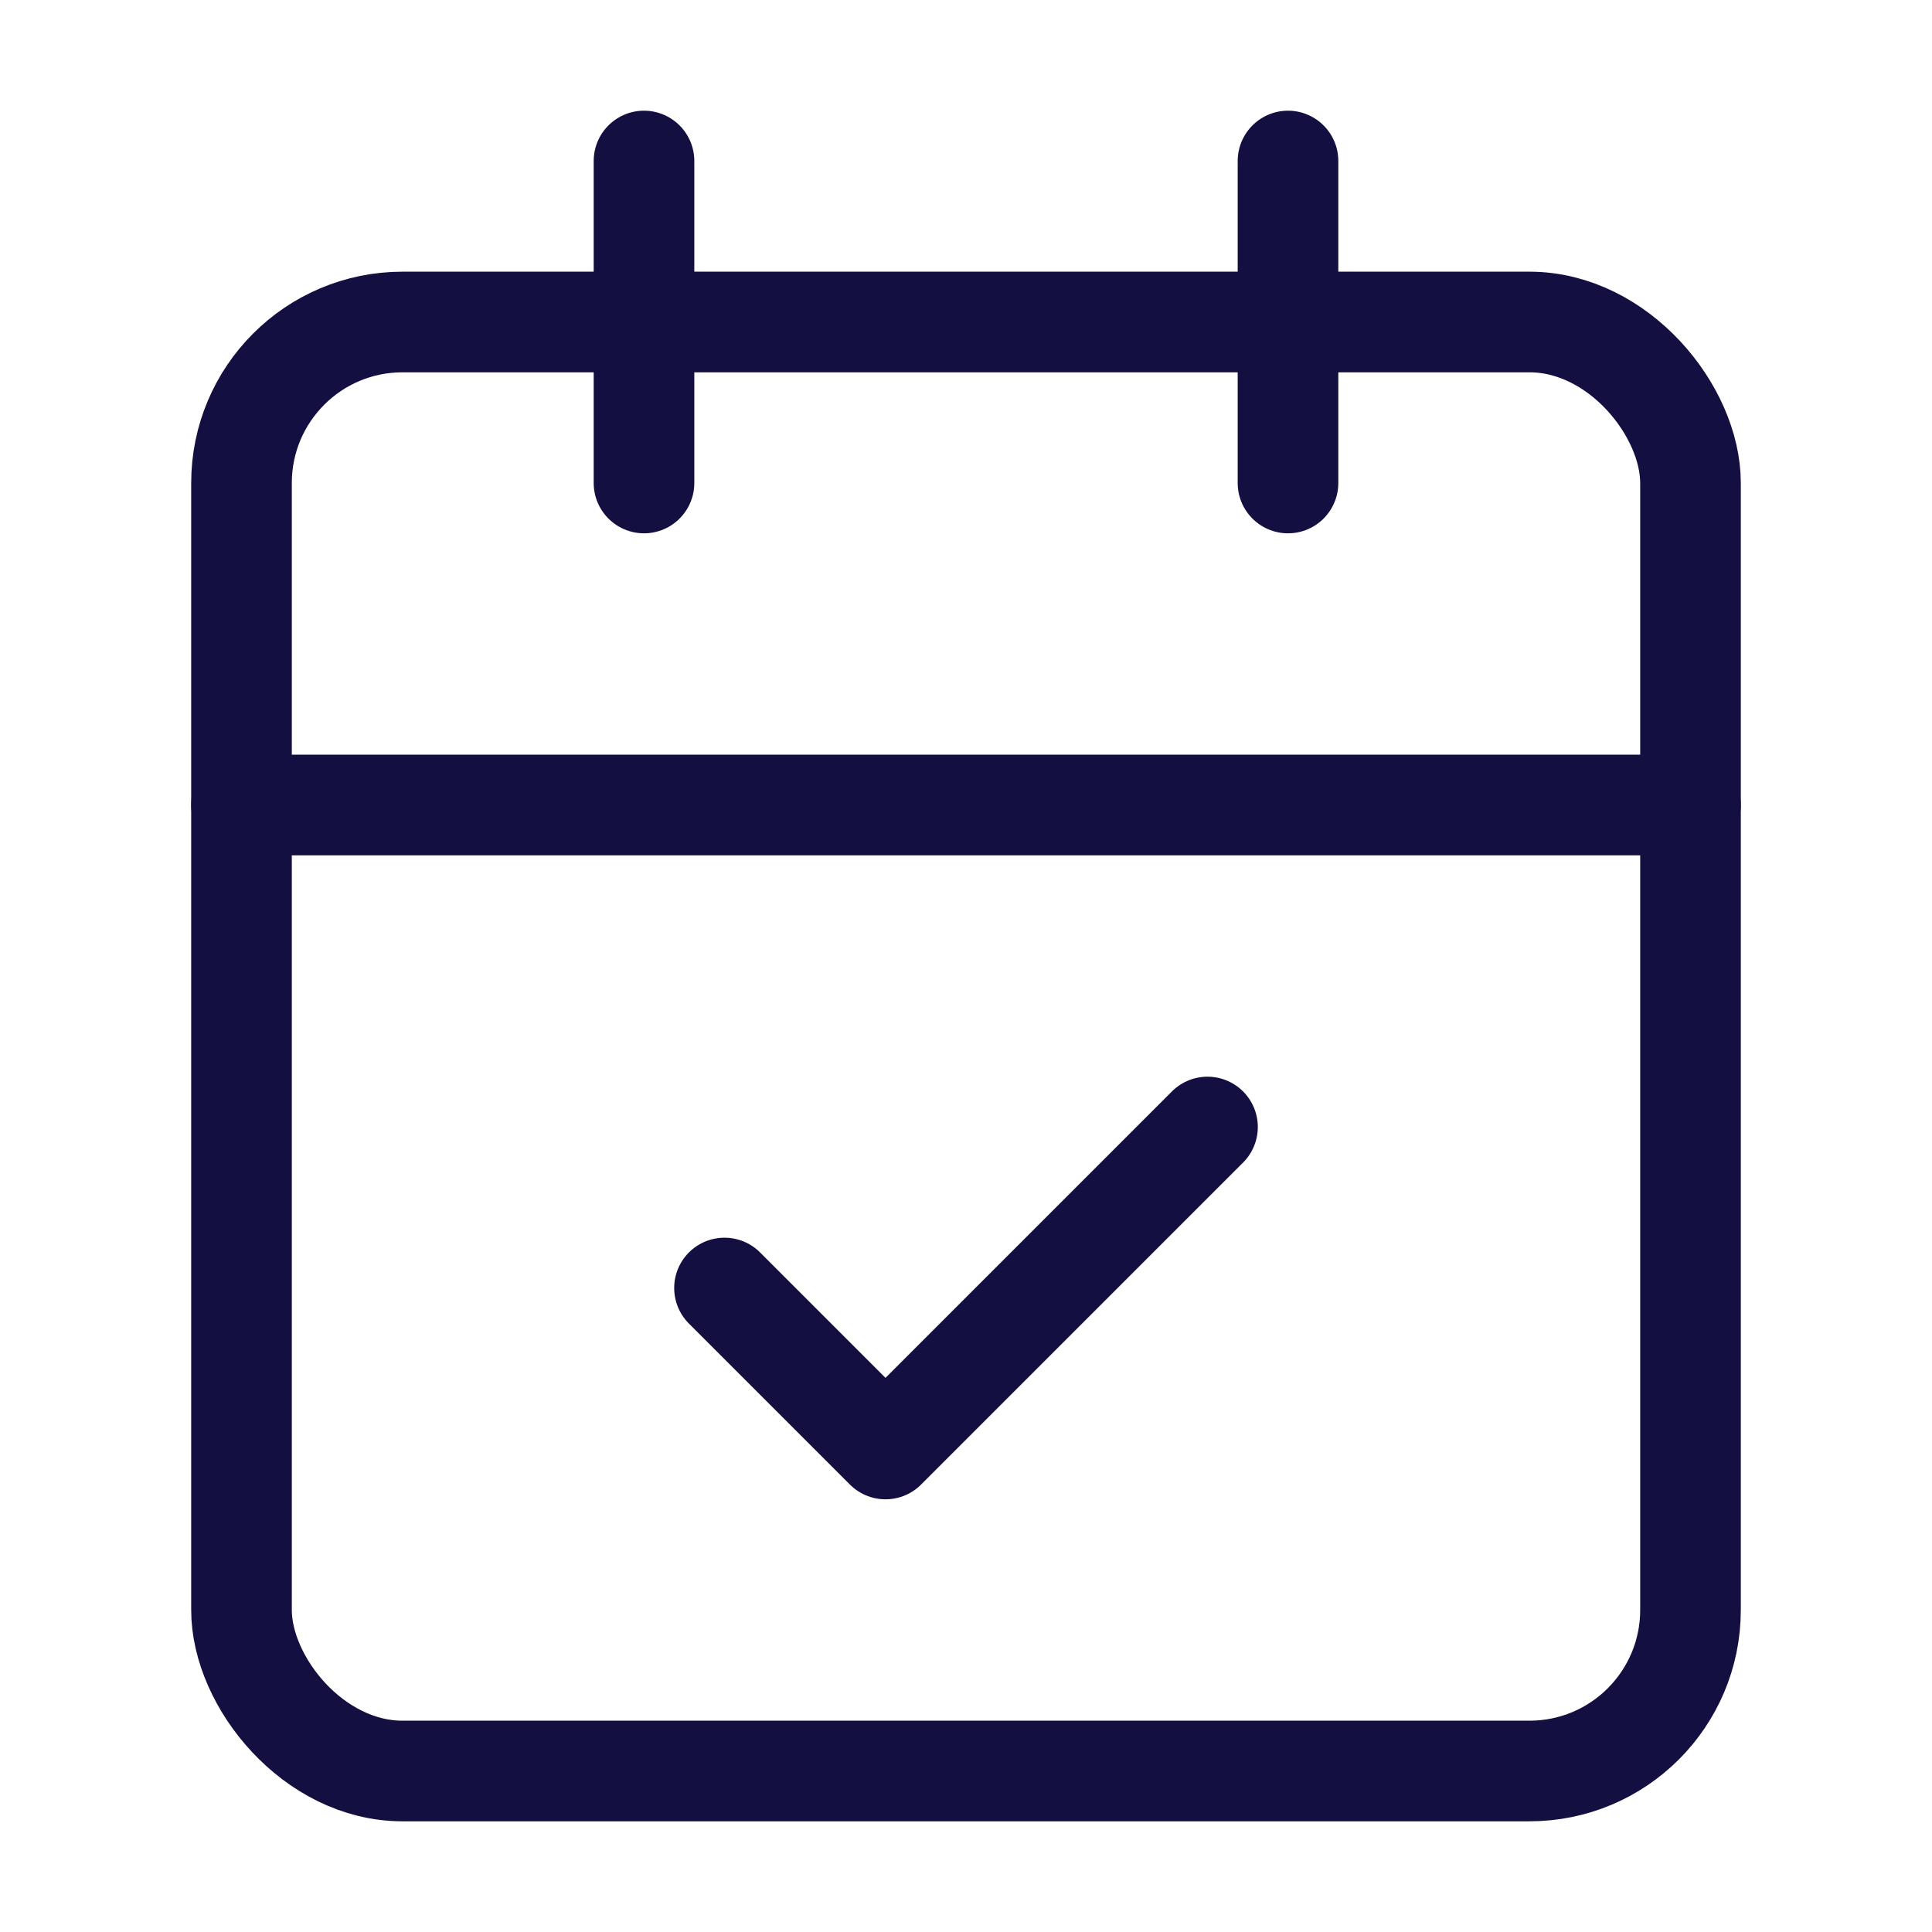
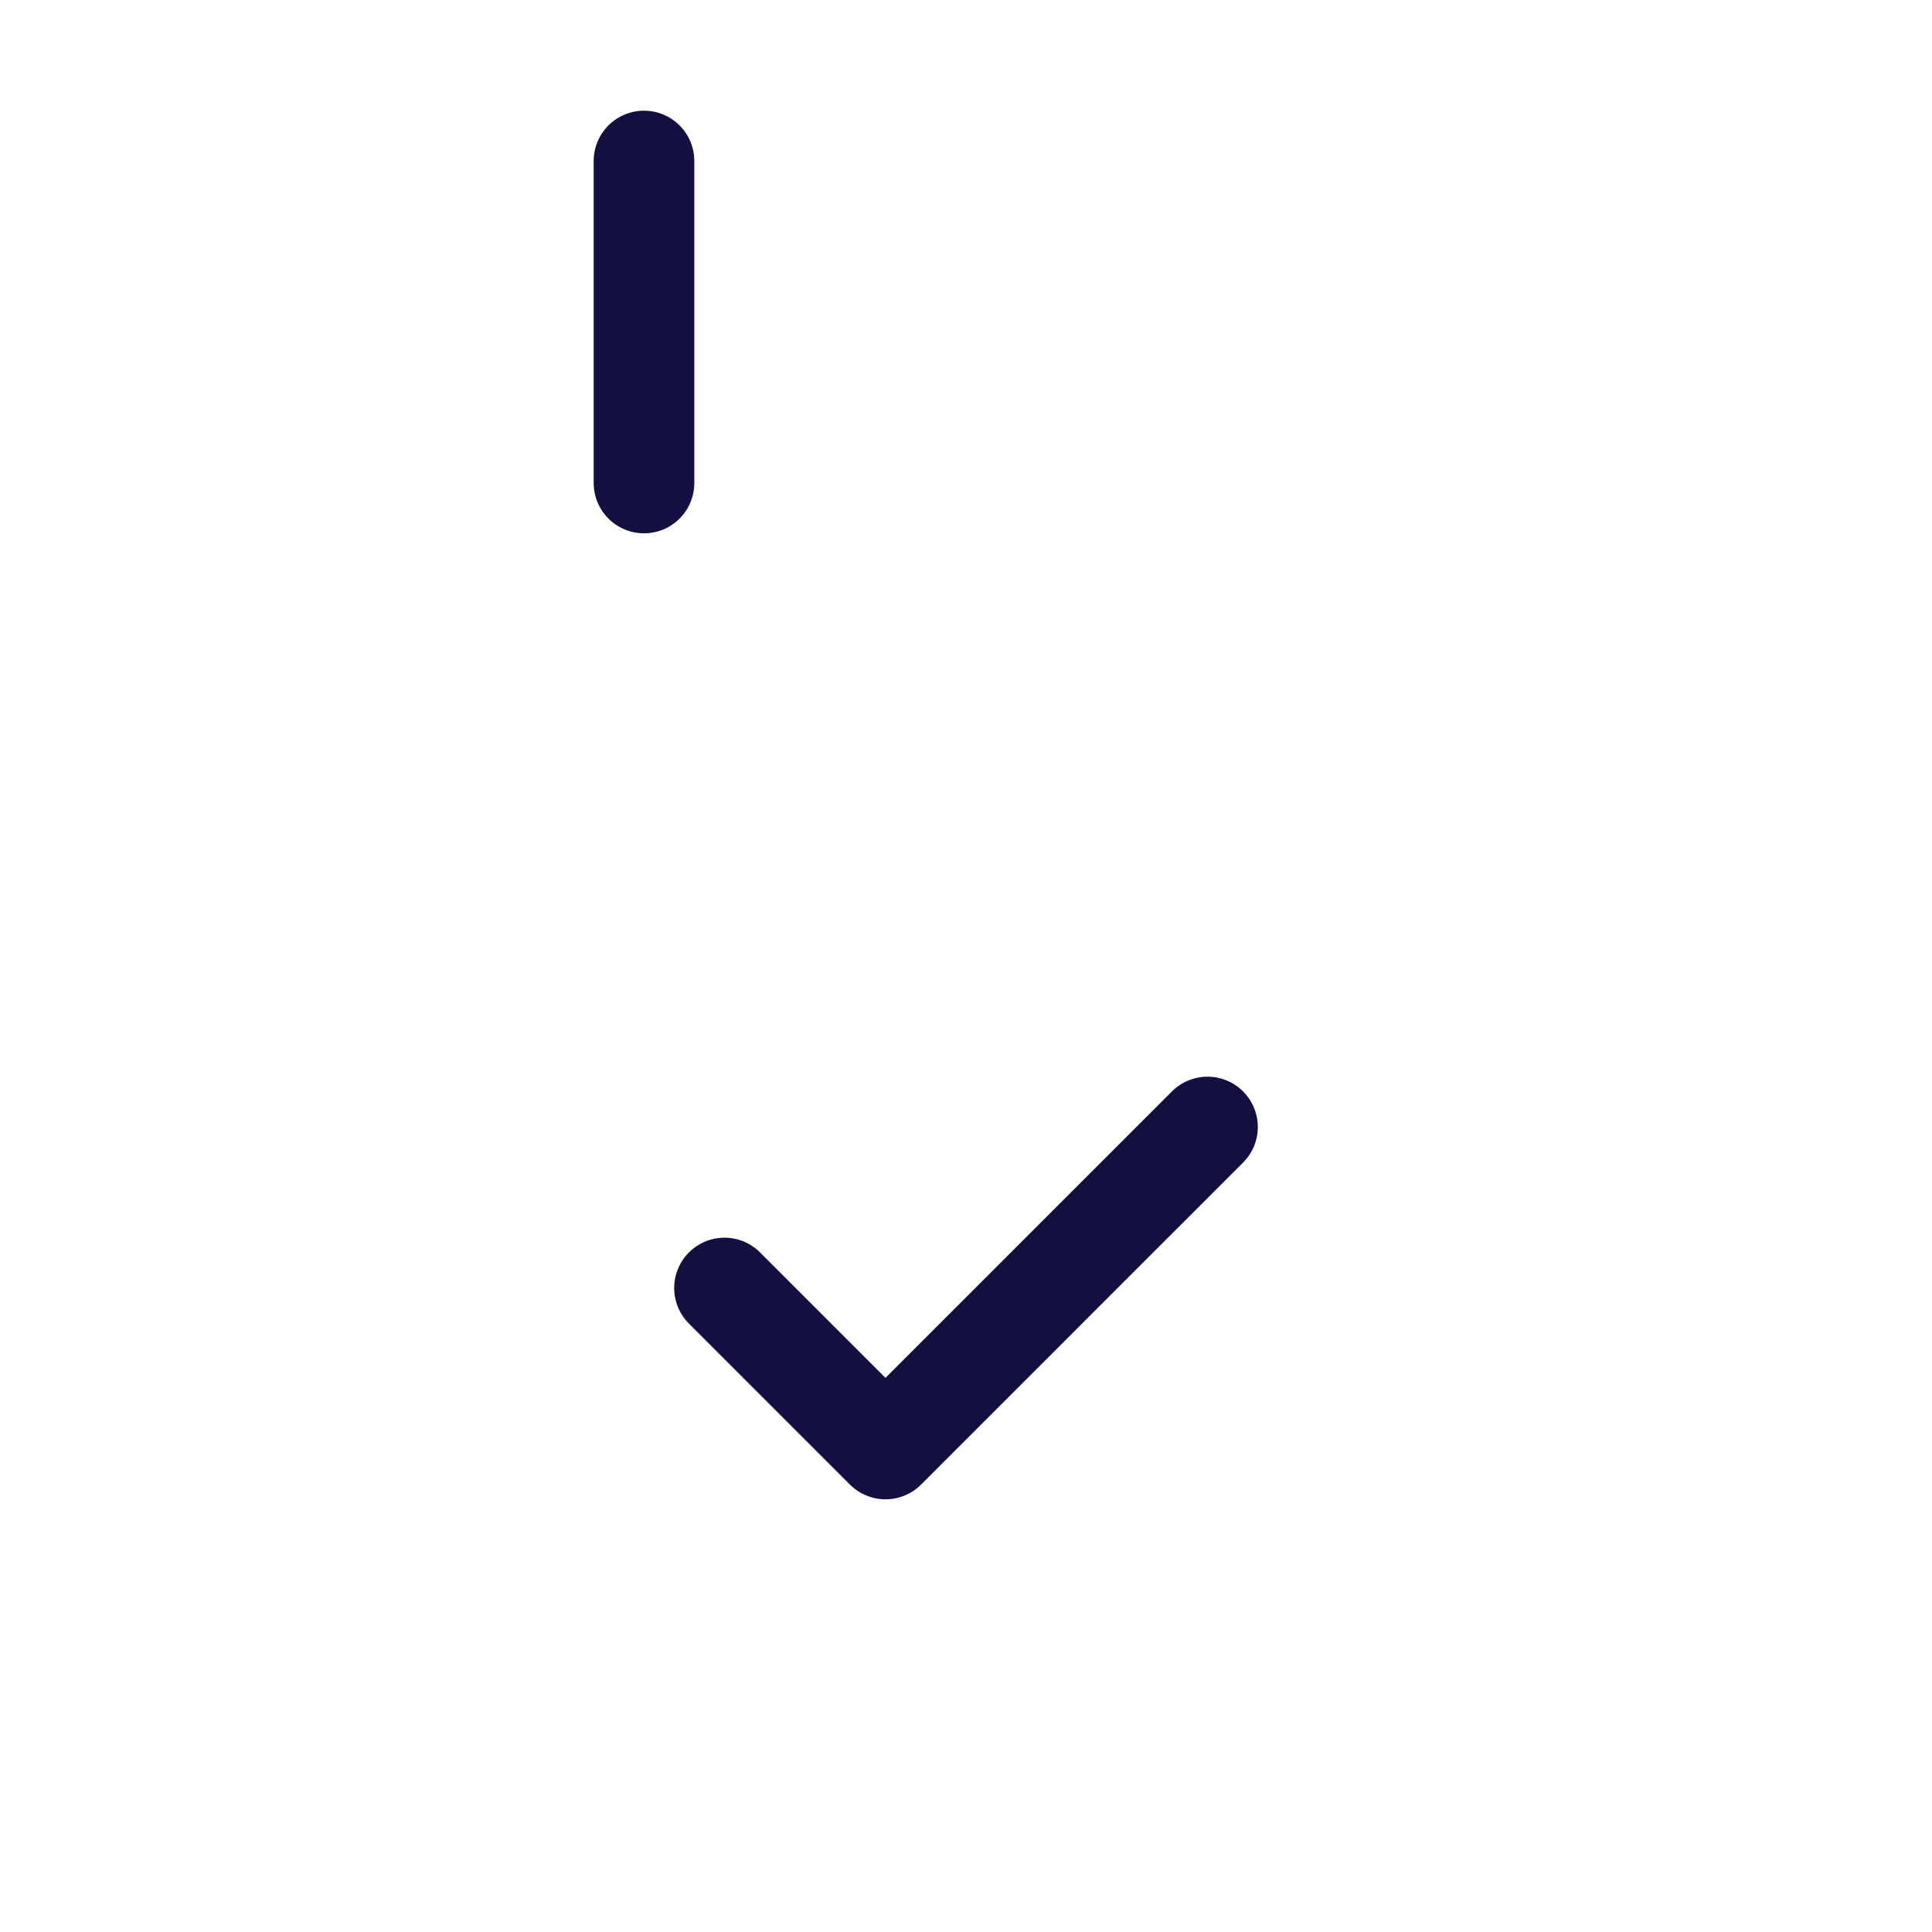
<svg xmlns="http://www.w3.org/2000/svg" width="24" height="24" viewBox="0 0 24 24" fill="none" stroke="#130f41" stroke-width="1.25" stroke-linecap="round" stroke-linejoin="round" class="lucide lucide-calendar-check">
  <path d="M8 2v4" />
-   <path d="M16 2v4" />
-   <rect width="18" height="18" x="3" y="4" rx="2" />
-   <path d="M3 10h18" />
  <path d="m9 16 2 2 4-4" />
</svg>